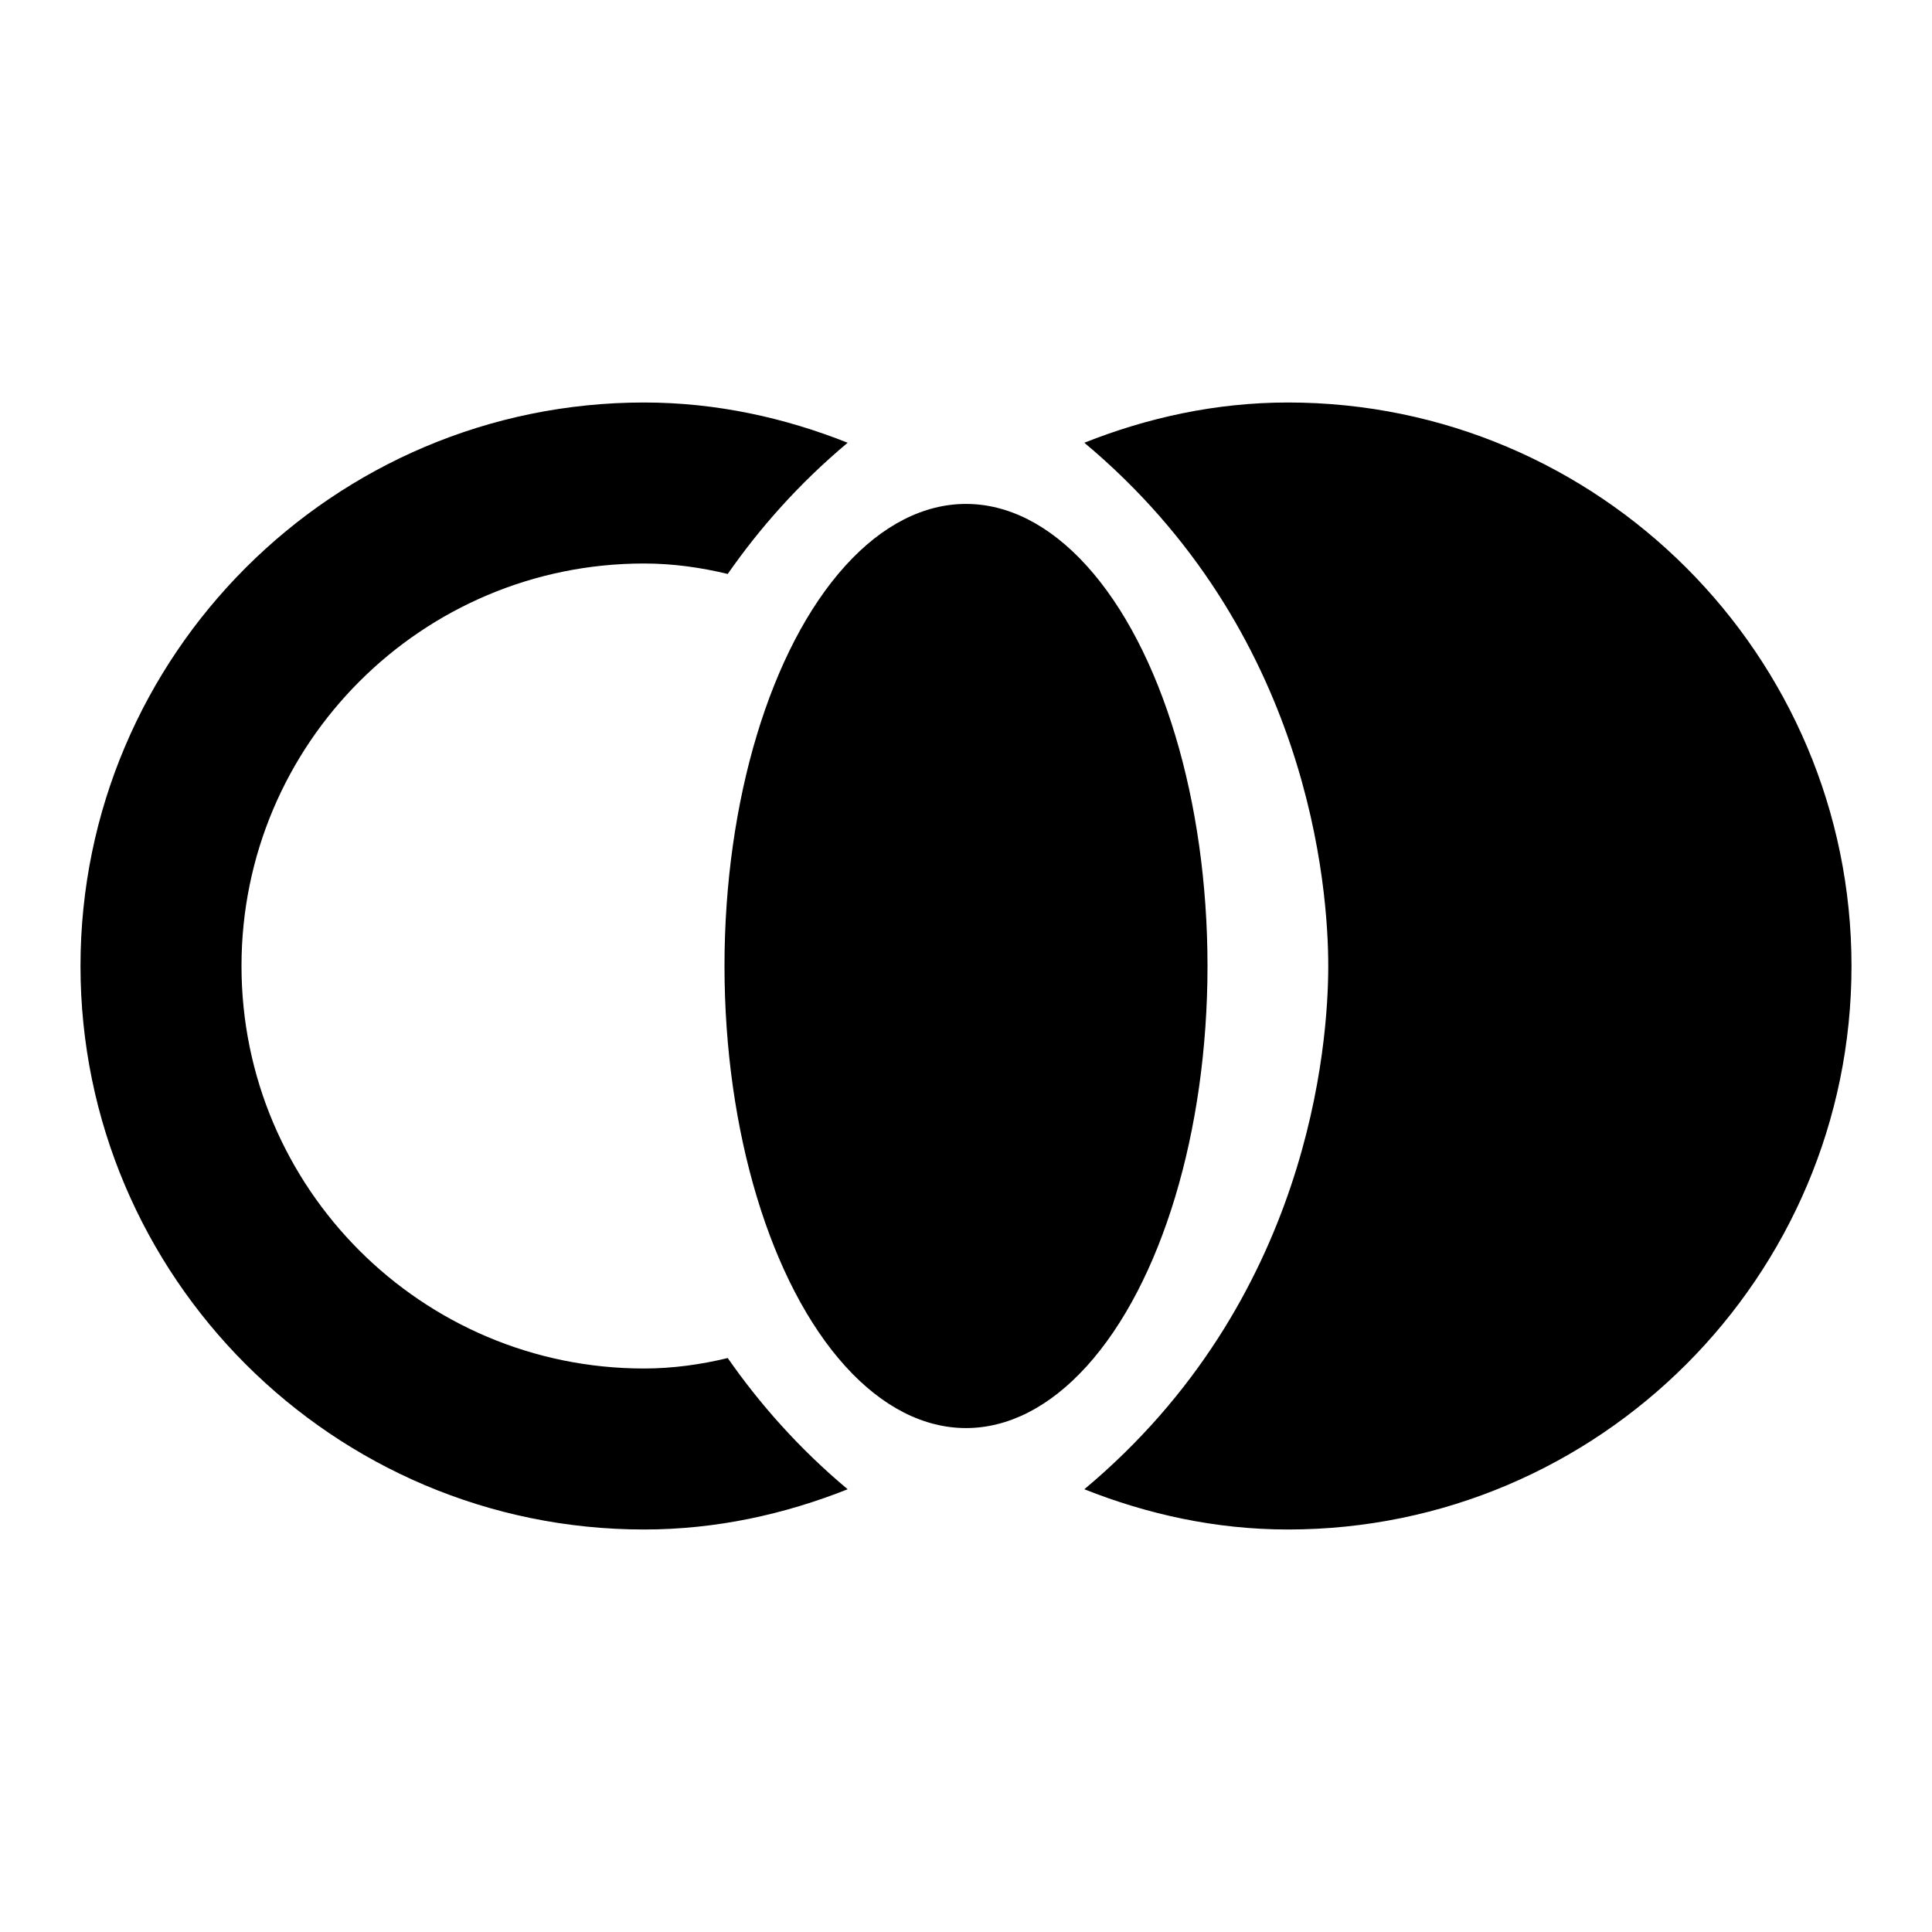
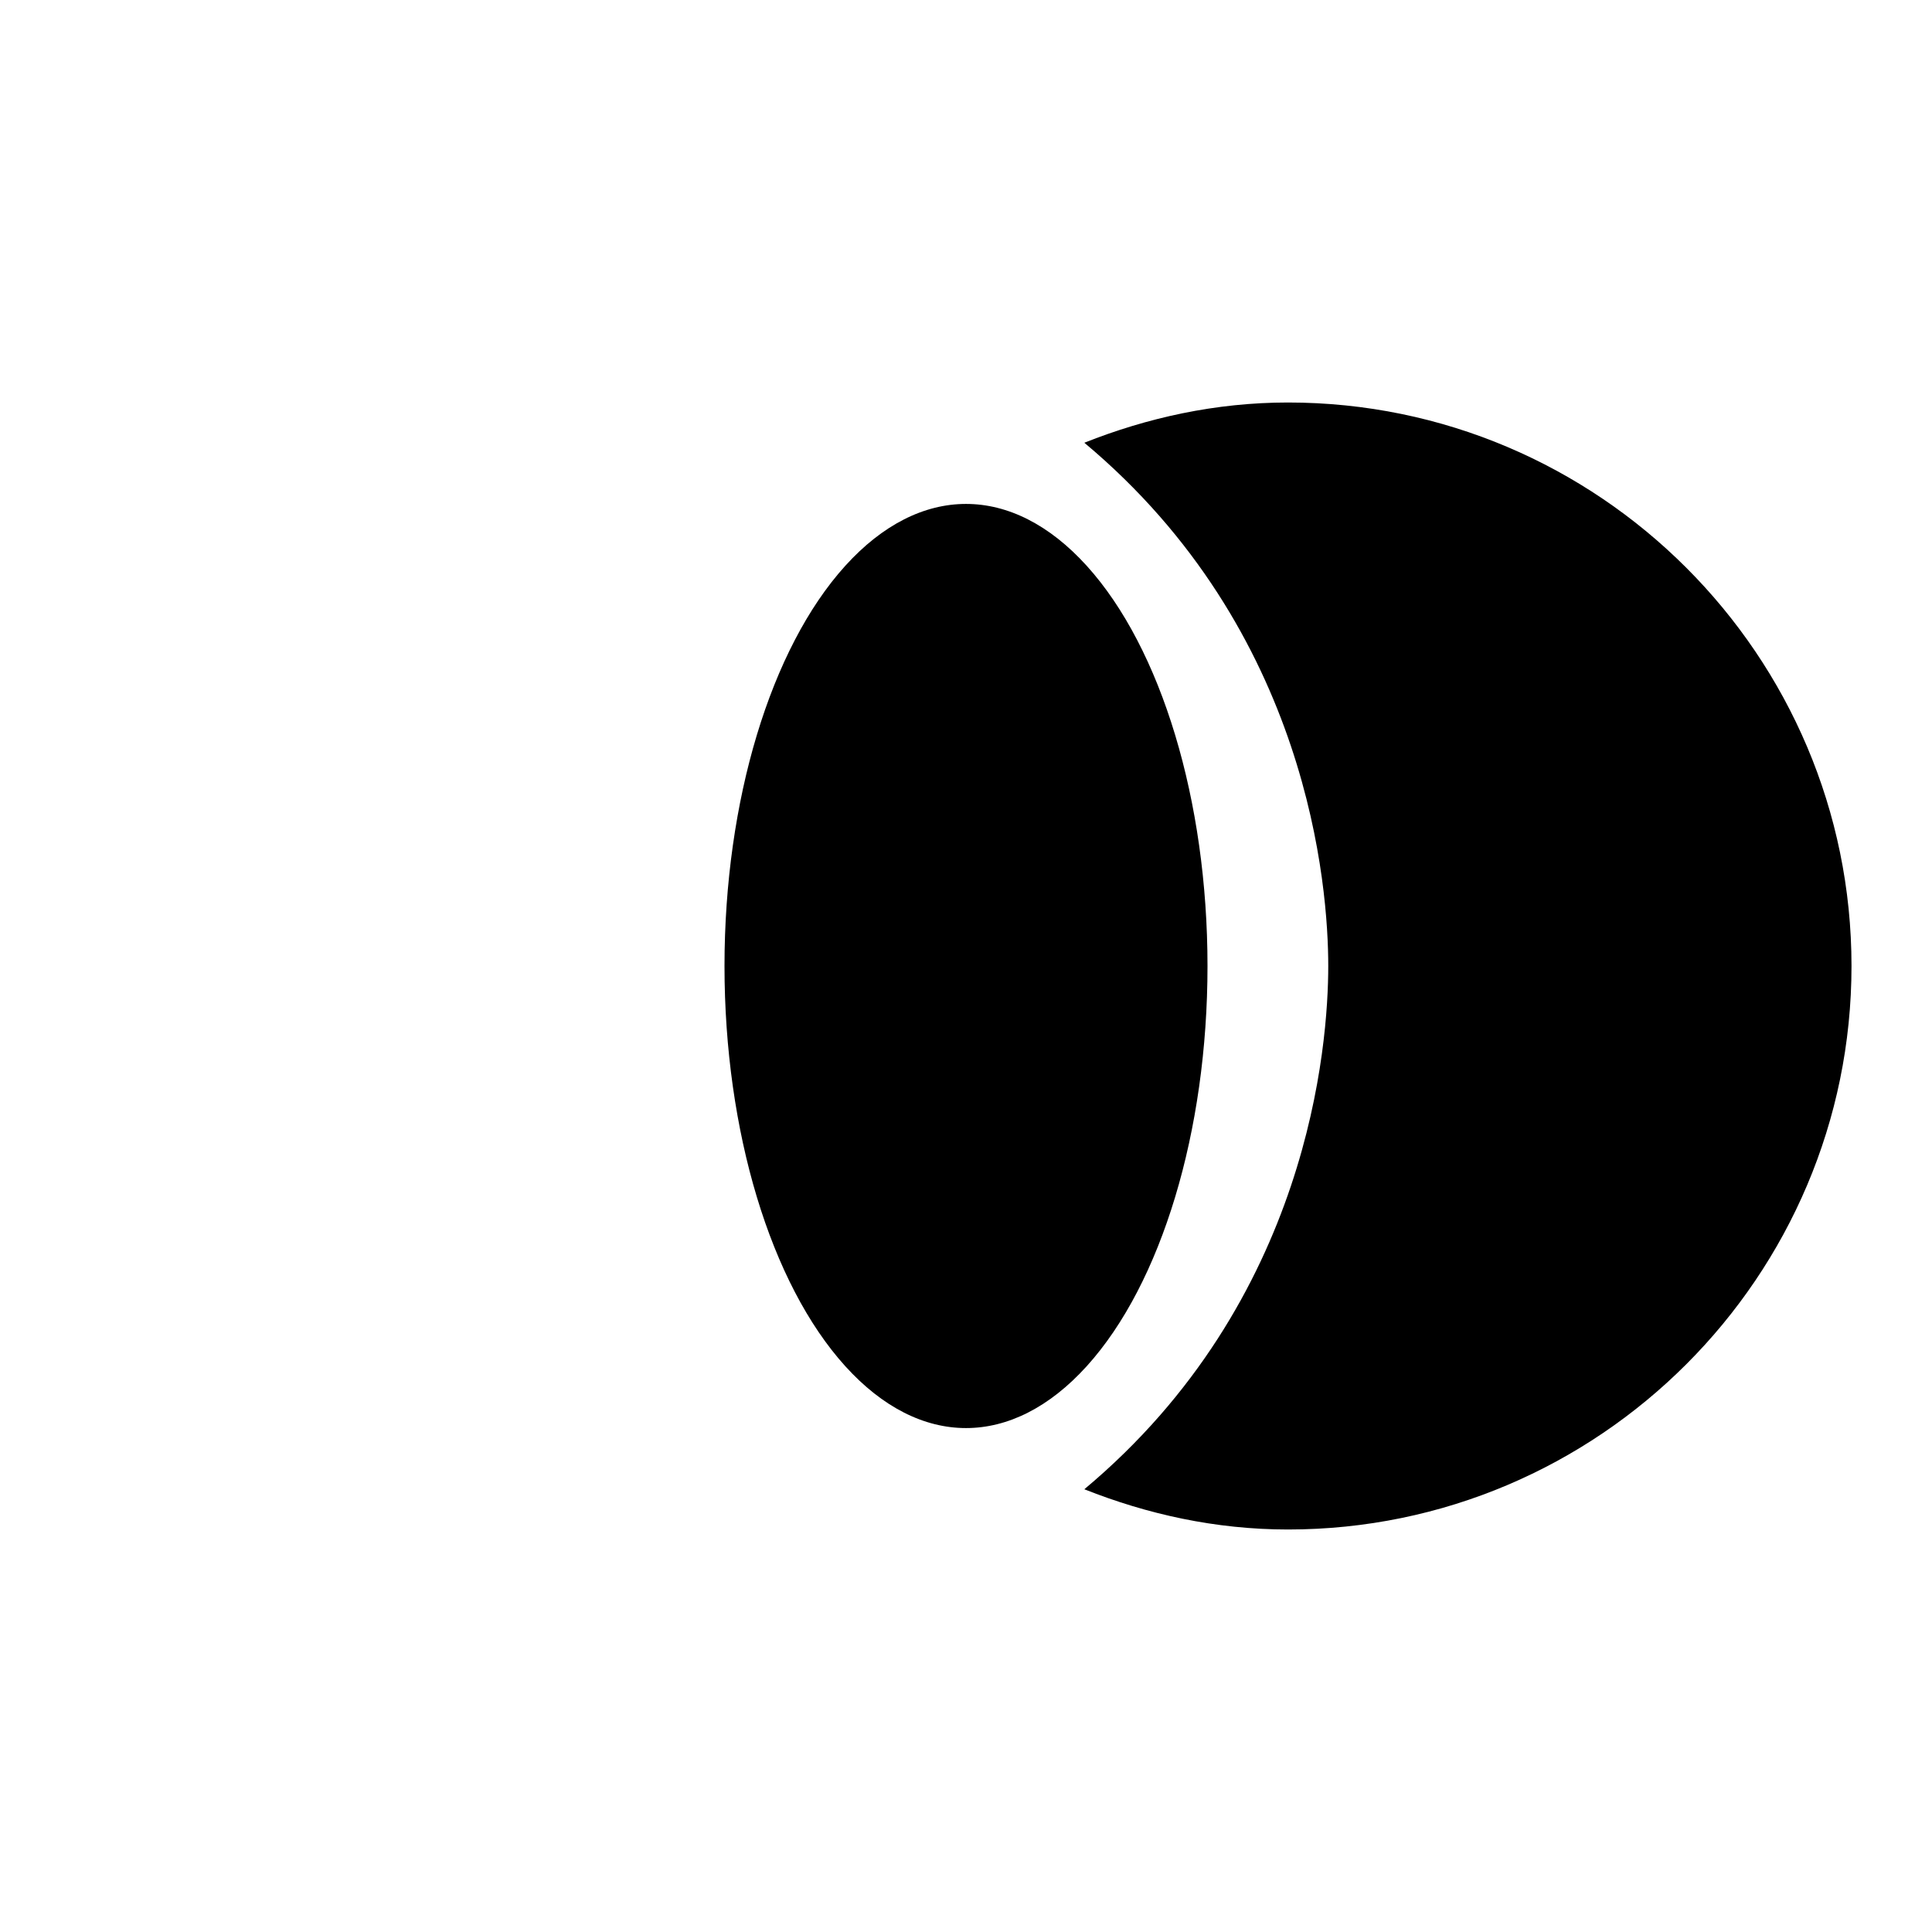
<svg xmlns="http://www.w3.org/2000/svg" viewBox="0 0 24 24" fill="currentColor">
  <ellipse cx="12" cy="12" rx="3" ry="5.74" />
  <path d="M16.5,12c0,0.97-0.23,4.16-3.03,6.5C14.25,18.81,15.1,19,16,19c3.86,0,7-3.14,7-7s-3.14-7-7-7c-0.9,0-1.75,0.19-2.53,0.5 C16.27,7.84,16.5,11.03,16.5,12z" />
-   <path d="M8,19c0.9,0,1.75-0.19,2.53-0.5c-0.61-0.51-1.1-1.07-1.49-1.63C8.71,16.95,8.36,17,8,17c-2.76,0-5-2.24-5-5s2.24-5,5-5 c0.36,0,0.71,0.05,1.04,0.13c0.39-0.56,0.88-1.12,1.49-1.63C9.75,5.19,8.9,5,8,5c-3.86,0-7,3.14-7,7S4.14,19,8,19z" />
</svg>